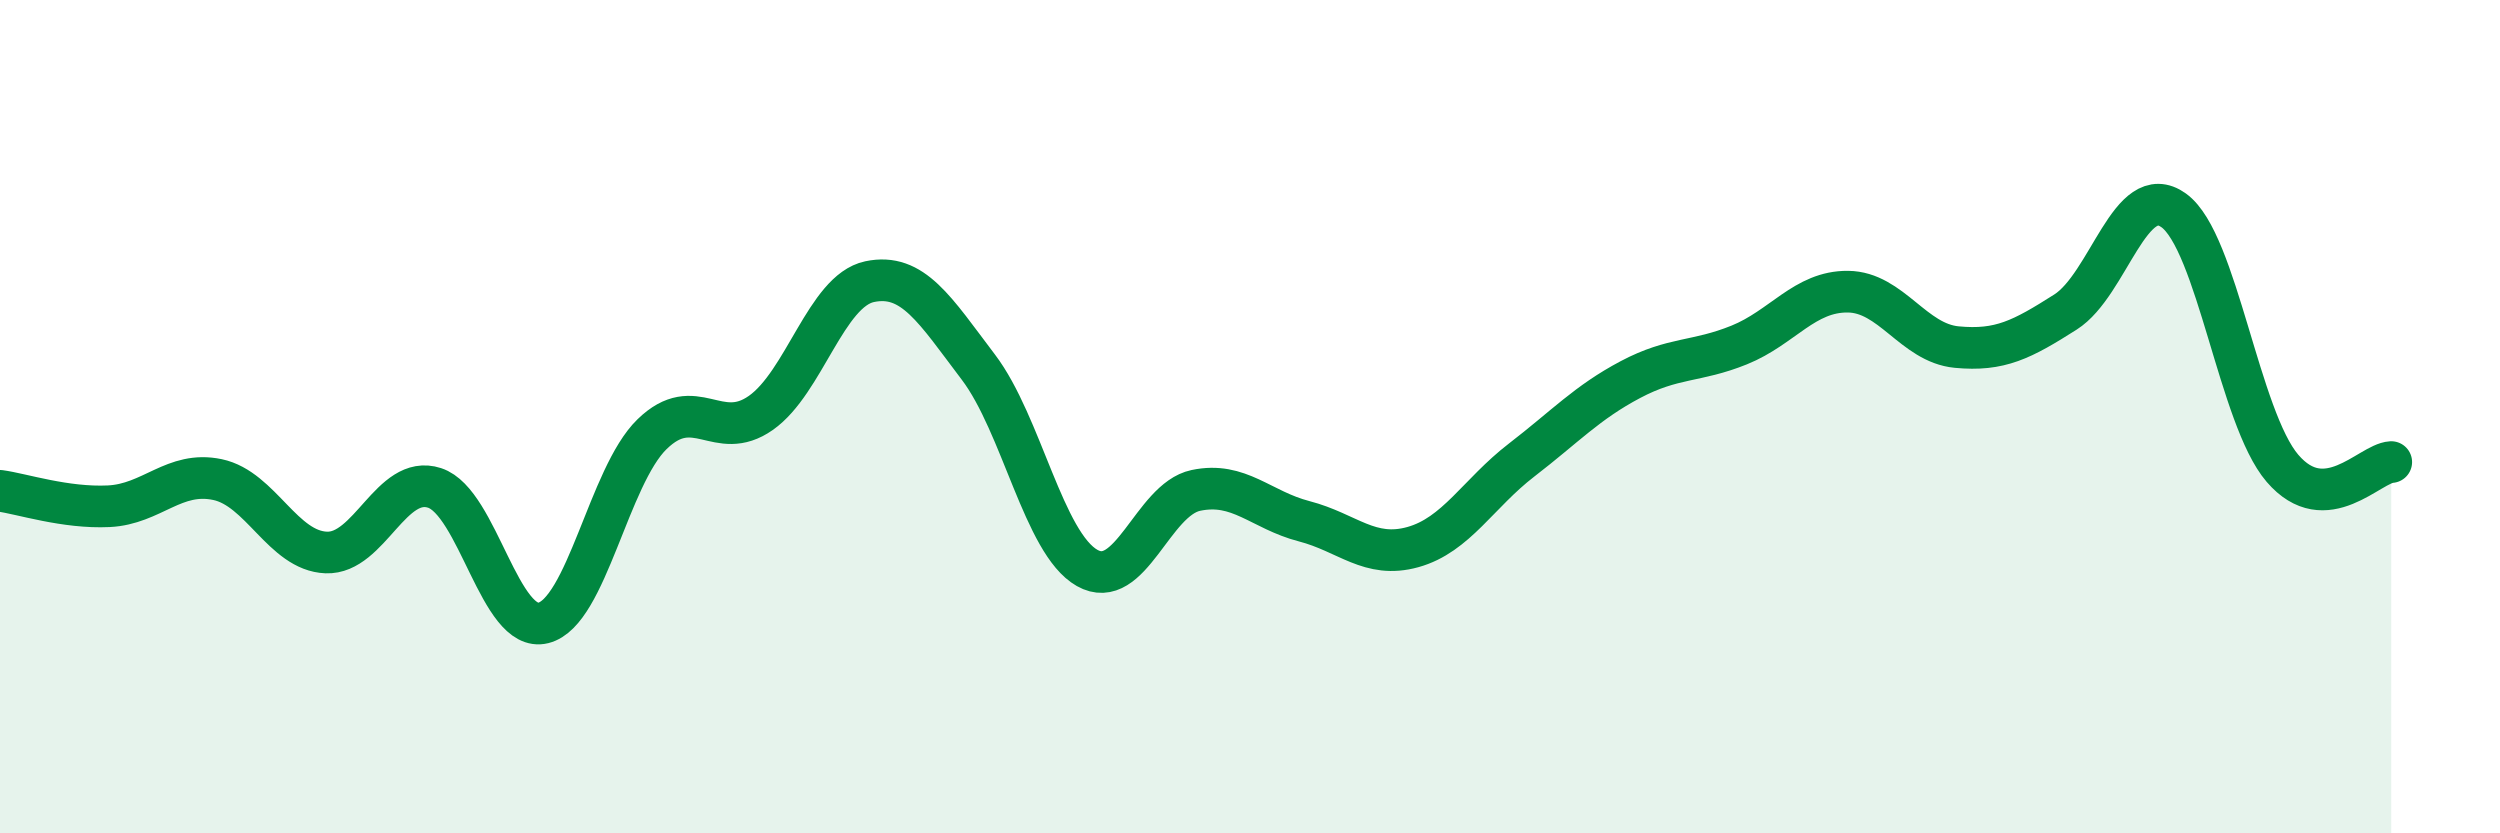
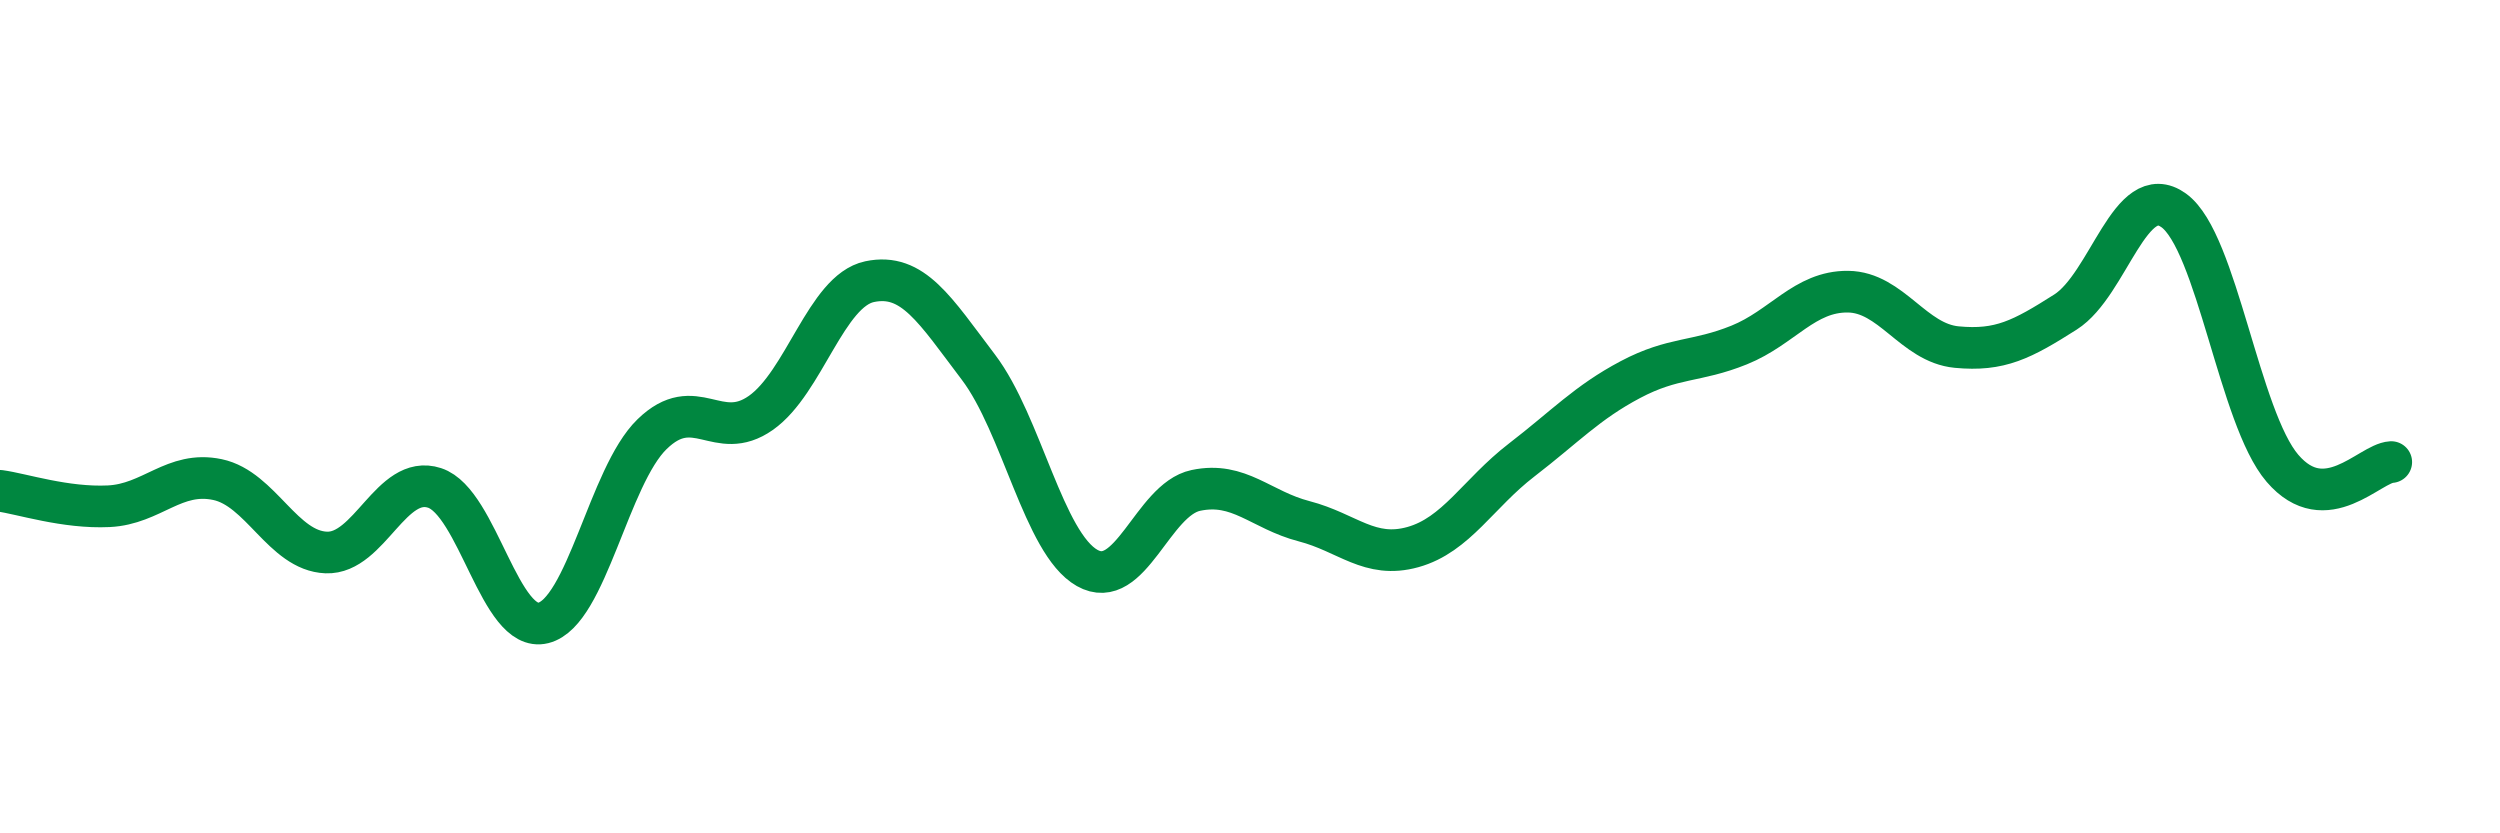
<svg xmlns="http://www.w3.org/2000/svg" width="60" height="20" viewBox="0 0 60 20">
-   <path d="M 0,11.78 C 0.52,11.85 1.57,12.2 2.61,12.15 C 3.65,12.1 4.18,11.29 5.22,11.51 C 6.26,11.73 6.79,13.22 7.83,13.26 C 8.87,13.3 9.39,11.37 10.43,11.71 C 11.47,12.05 12,15.21 13.04,14.95 C 14.08,14.69 14.61,11.43 15.65,10.42 C 16.69,9.41 17.22,10.64 18.26,9.91 C 19.3,9.18 19.83,6.98 20.87,6.76 C 21.91,6.54 22.44,7.44 23.48,8.81 C 24.52,10.18 25.05,13.04 26.09,13.63 C 27.13,14.22 27.66,11.99 28.7,11.77 C 29.74,11.55 30.26,12.24 31.3,12.51 C 32.34,12.78 32.87,13.42 33.91,13.13 C 34.95,12.84 35.48,11.84 36.52,11.04 C 37.56,10.24 38.09,9.66 39.13,9.11 C 40.17,8.56 40.7,8.7 41.74,8.28 C 42.78,7.86 43.31,6.99 44.35,7 C 45.39,7.01 45.92,8.23 46.96,8.33 C 48,8.43 48.53,8.15 49.57,7.49 C 50.61,6.83 51.13,4.3 52.17,5.05 C 53.21,5.8 53.74,10.03 54.78,11.24 C 55.82,12.45 56.87,11.12 57.39,11.09L57.39 20L0 20Z" fill="#008740" opacity="0.1" stroke-linecap="round" stroke-linejoin="round" />
  <path d="M 0,11.78 C 0.52,11.85 1.57,12.2 2.61,12.15 C 3.65,12.1 4.18,11.29 5.22,11.51 C 6.26,11.73 6.79,13.22 7.83,13.26 C 8.87,13.3 9.39,11.37 10.43,11.71 C 11.47,12.05 12,15.21 13.04,14.95 C 14.08,14.69 14.61,11.43 15.65,10.42 C 16.69,9.41 17.22,10.64 18.26,9.91 C 19.3,9.18 19.83,6.98 20.87,6.76 C 21.91,6.54 22.44,7.44 23.48,8.81 C 24.52,10.18 25.05,13.04 26.09,13.63 C 27.13,14.22 27.66,11.99 28.7,11.77 C 29.74,11.55 30.26,12.24 31.3,12.51 C 32.34,12.78 32.87,13.42 33.91,13.13 C 34.95,12.84 35.48,11.84 36.52,11.04 C 37.56,10.24 38.09,9.66 39.13,9.11 C 40.17,8.56 40.7,8.7 41.74,8.28 C 42.78,7.86 43.31,6.99 44.35,7 C 45.39,7.01 45.92,8.23 46.96,8.33 C 48,8.43 48.53,8.15 49.57,7.49 C 50.61,6.83 51.13,4.3 52.17,5.05 C 53.21,5.8 53.74,10.03 54.78,11.24 C 55.82,12.45 56.87,11.12 57.39,11.09" stroke="#008740" stroke-width="1" fill="none" stroke-linecap="round" stroke-linejoin="round" />
</svg>